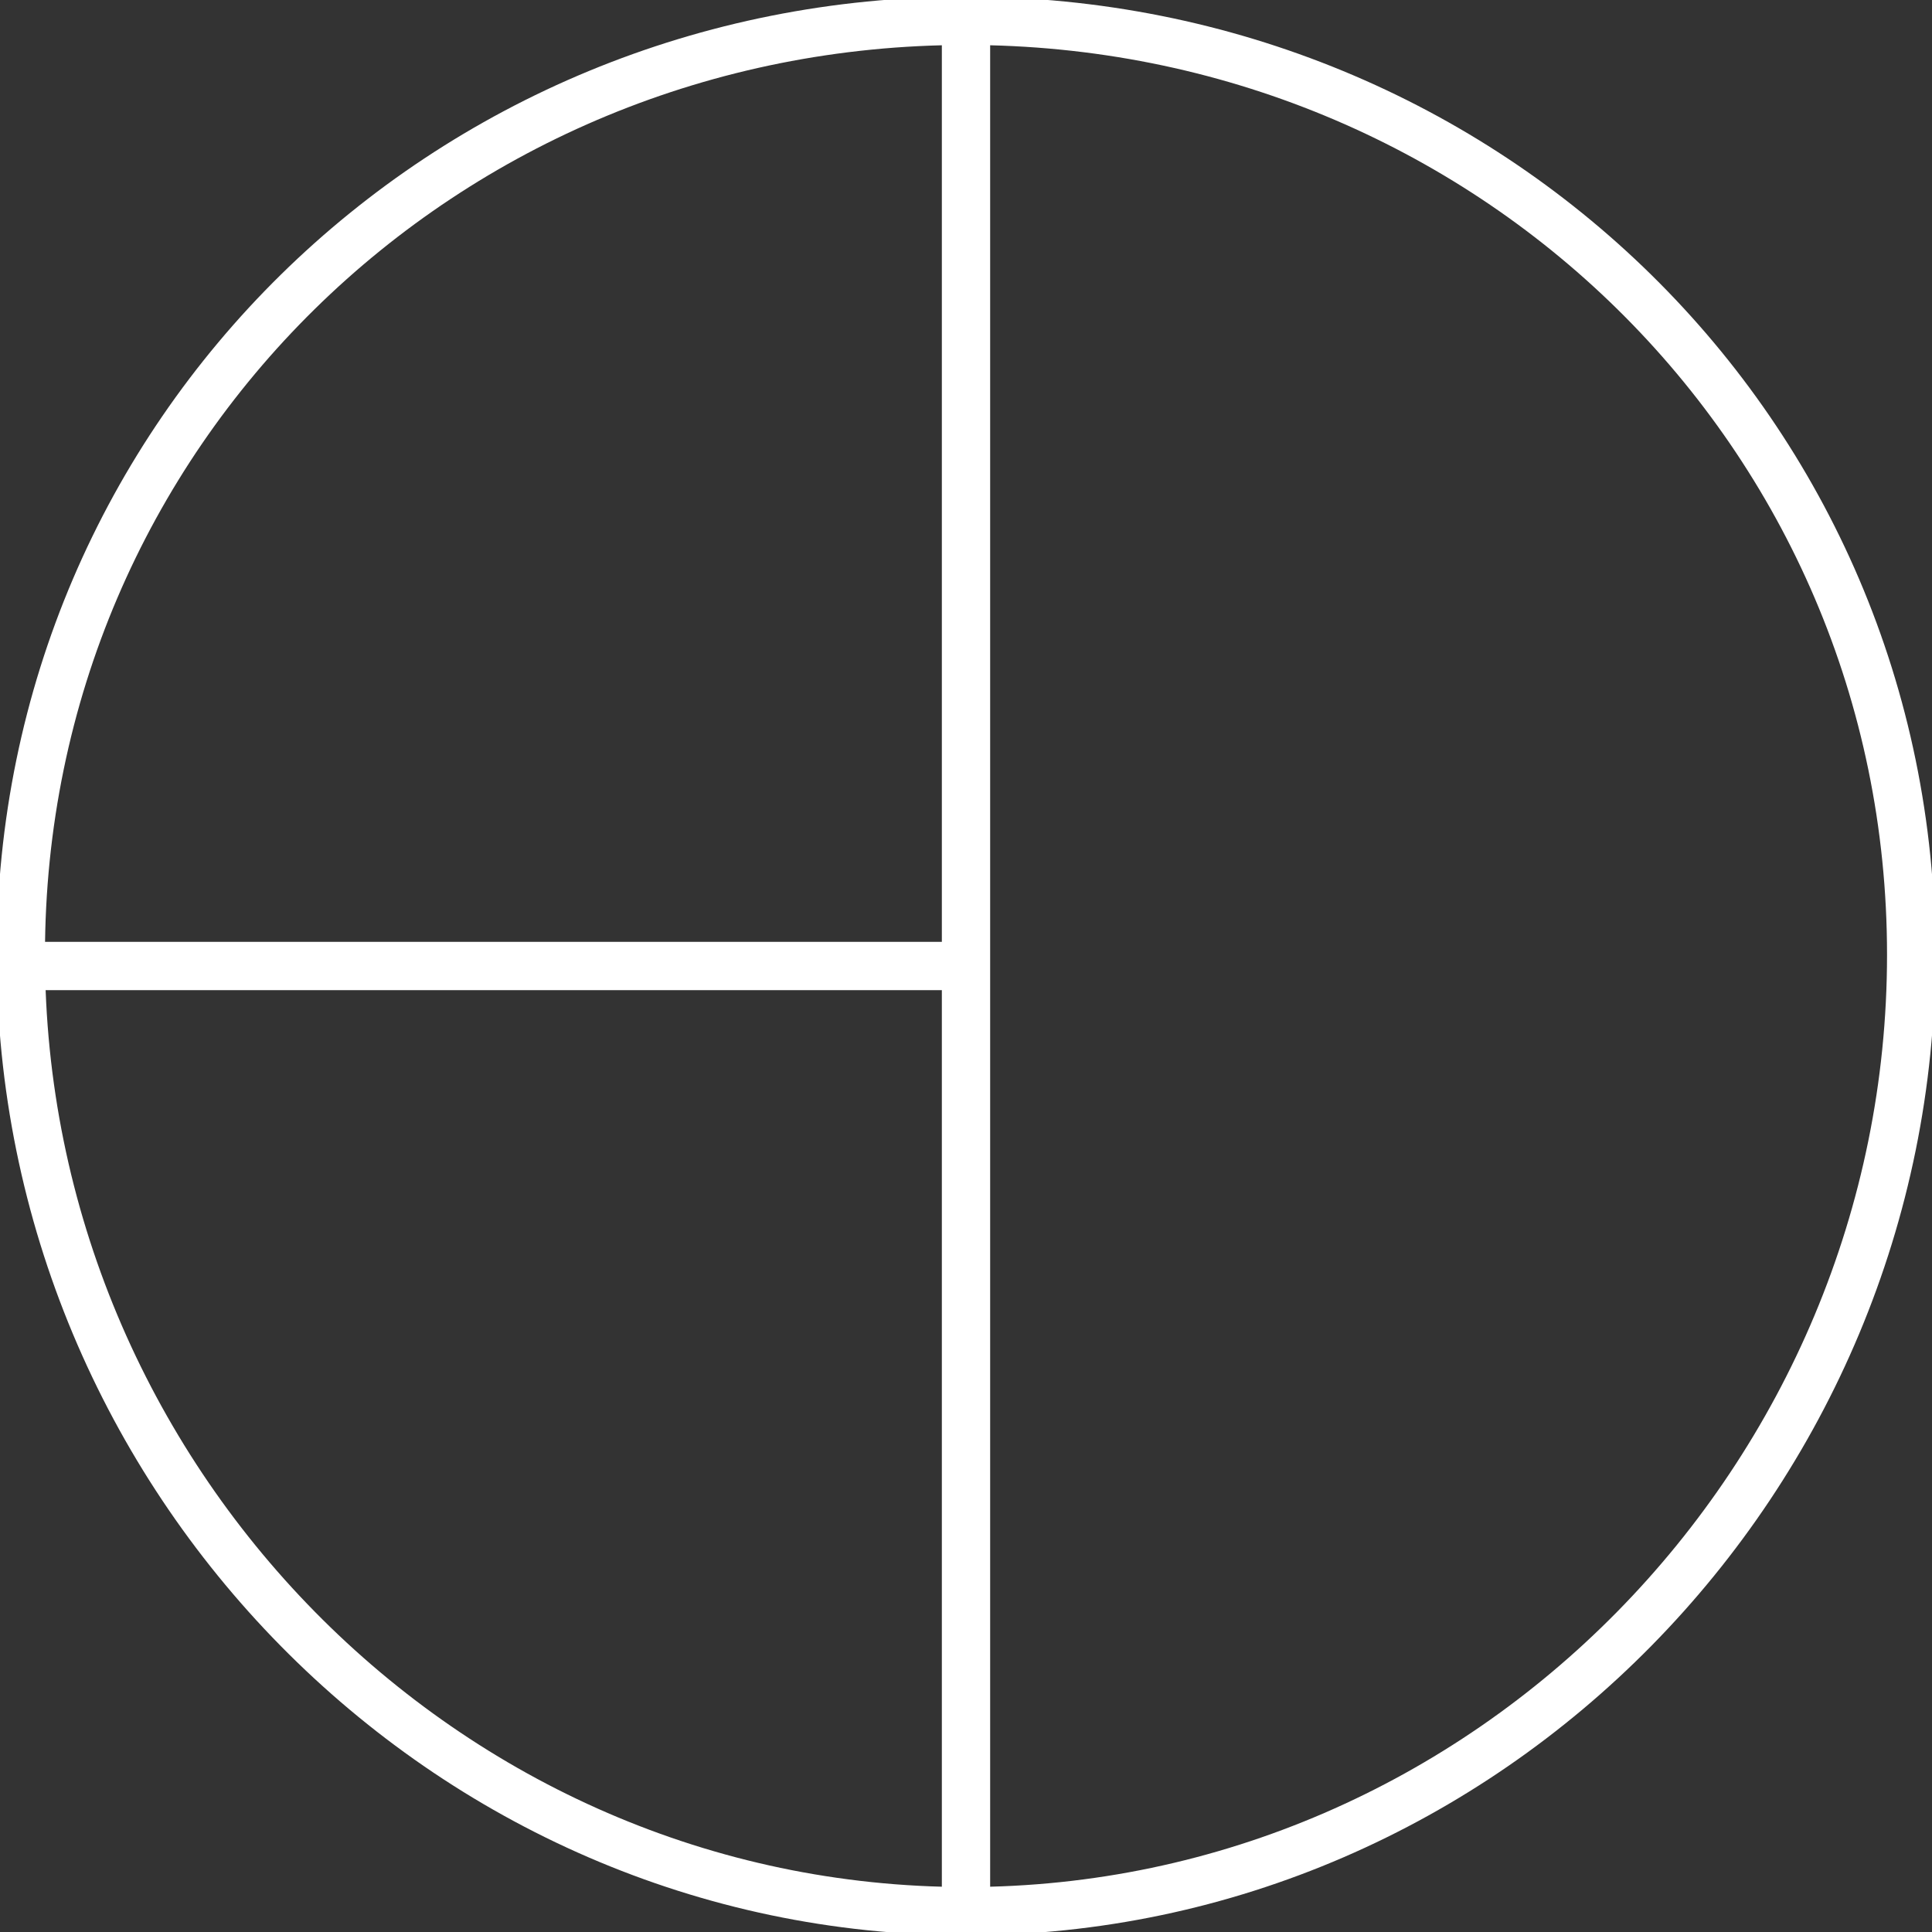
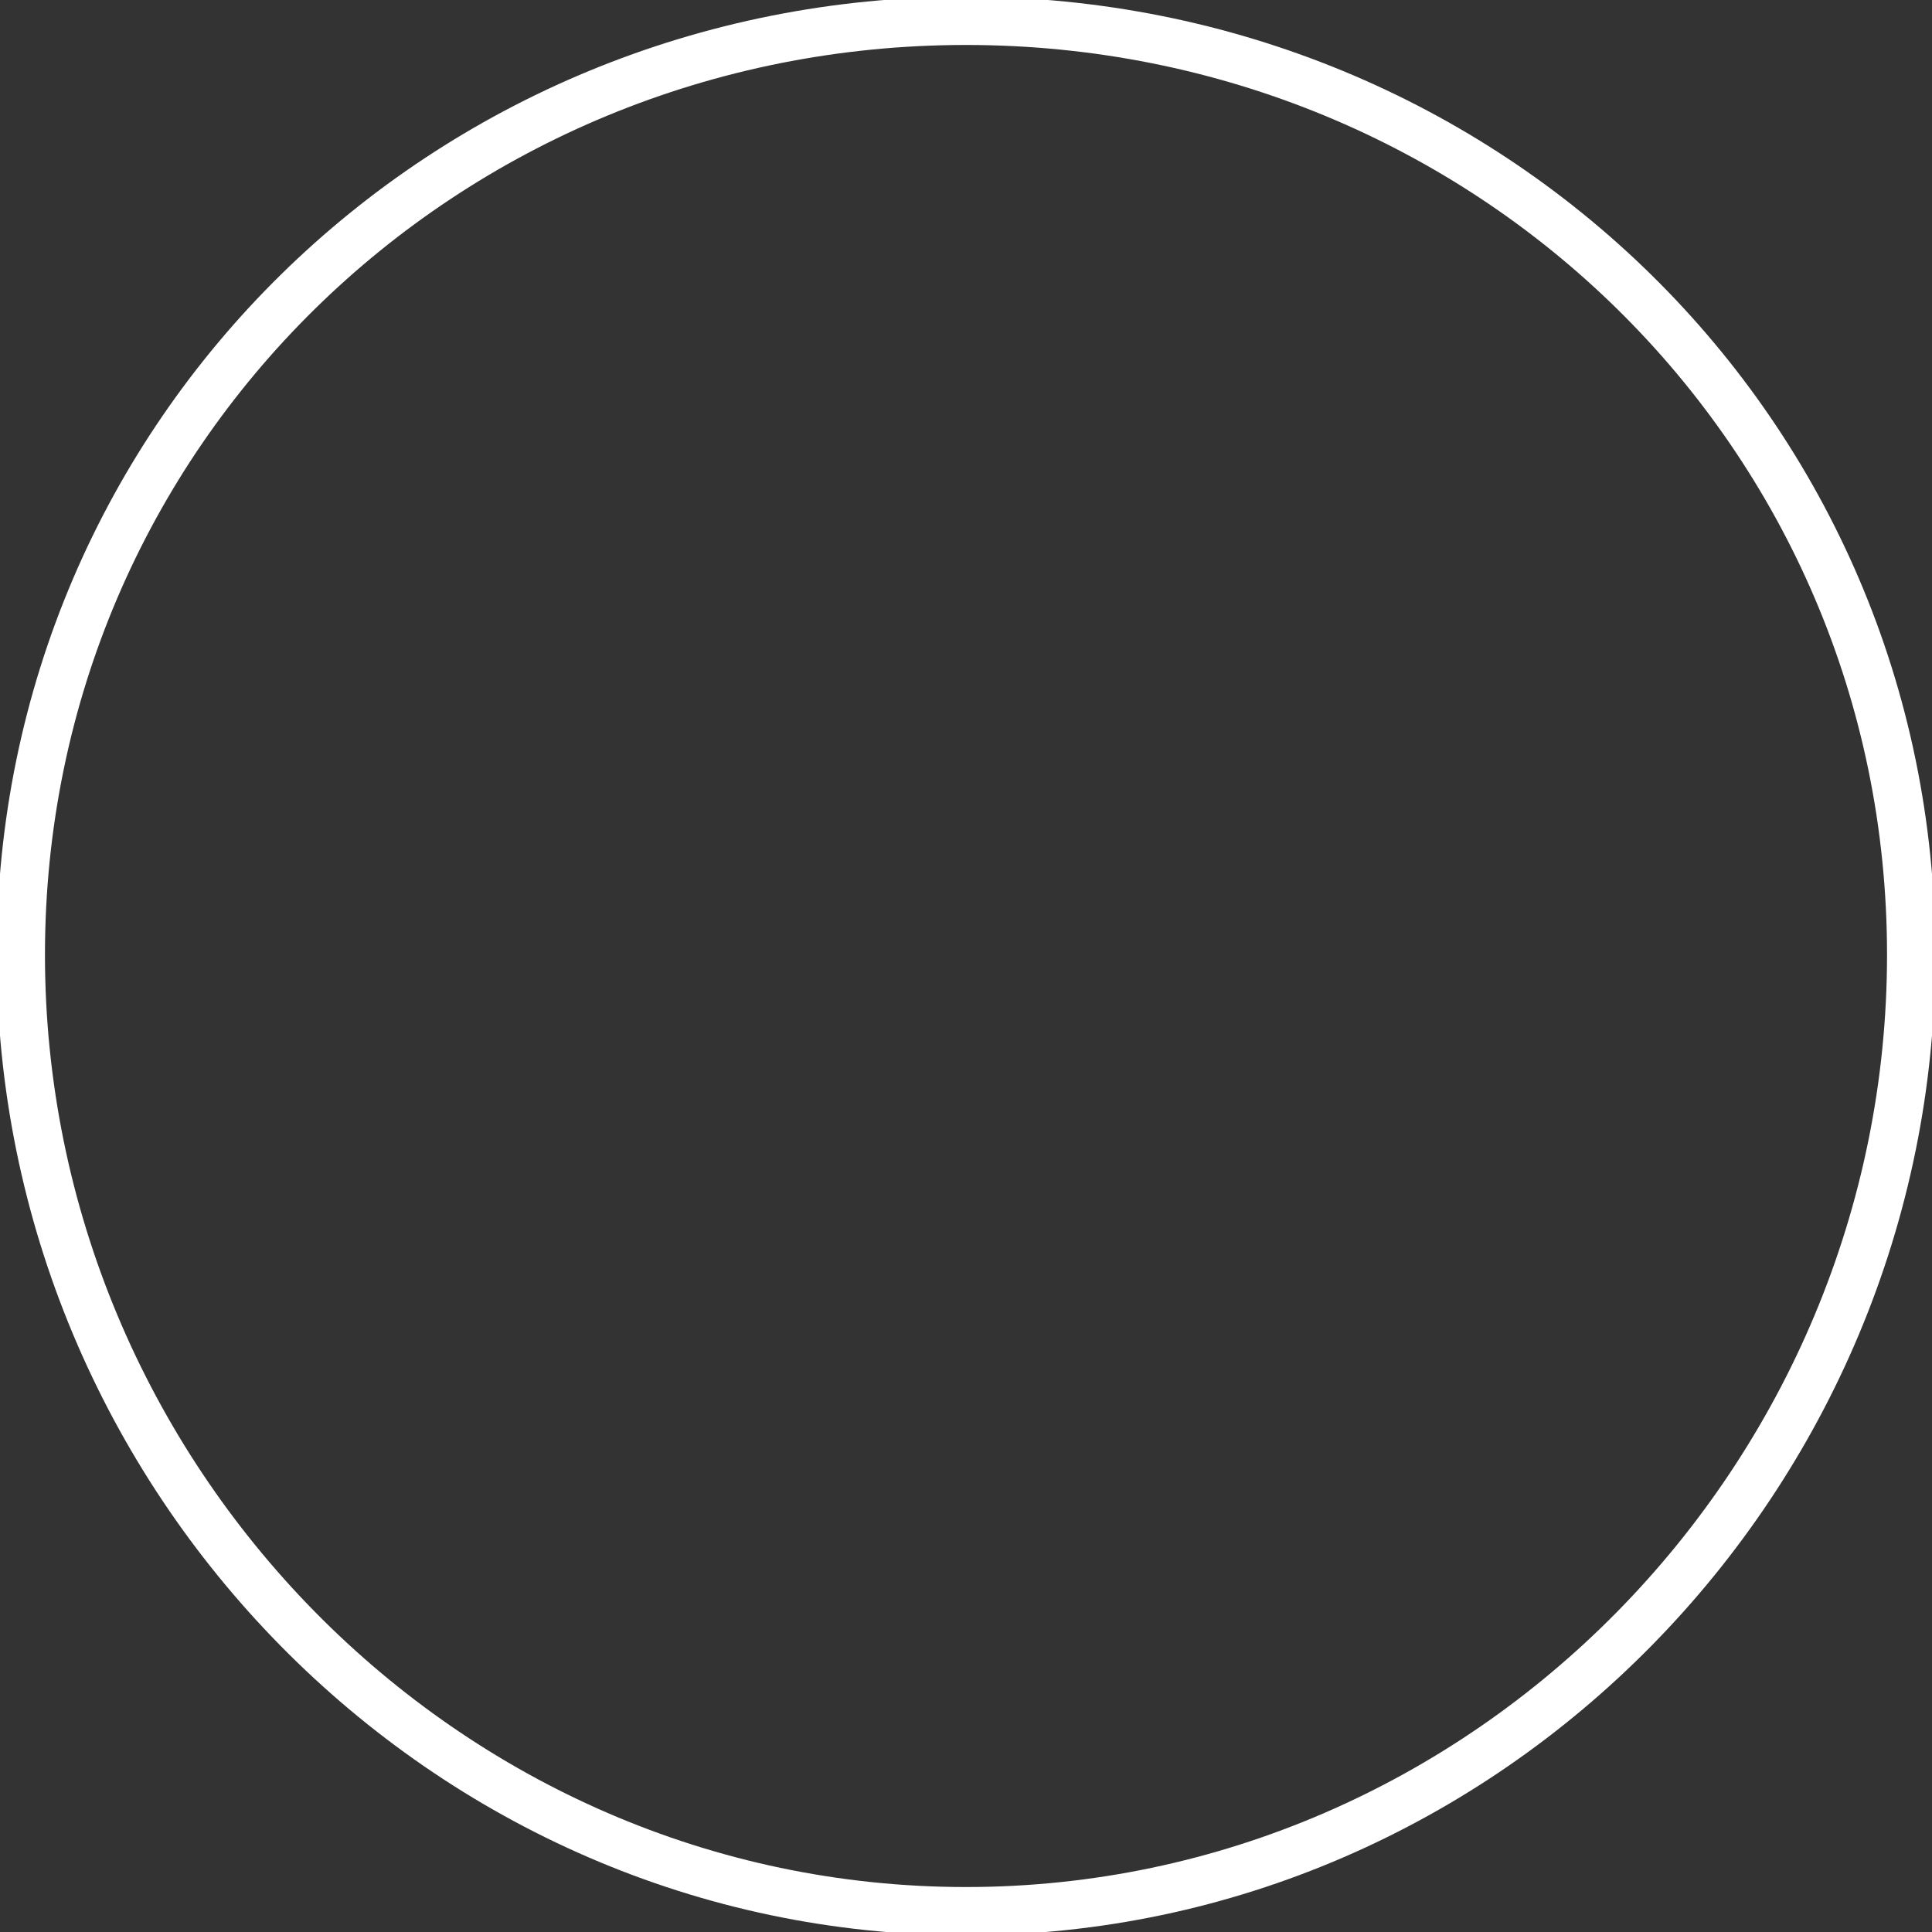
<svg xmlns="http://www.w3.org/2000/svg" width="40" height="40" viewBox="0 0 40 40" fill="none">
  <rect x="0" y="0" width="40" height="40" fill="#333333" stroke="none" />
  <g clip-path="url(#clip0_577_269)">
    <path d="M39.569 19.767C39.569 30.575 30.808 39.569 20 39.569C9.192 39.569 0.431 30.575 0.431 19.767C0.431 8.959 9.192 0.431 20 0.431C30.808 0.431 39.569 8.959 39.569 19.767Z" stroke="white" stroke-miterlimit="10" />
-     <path d="M20 0.215V39.399" stroke="white" stroke-miterlimit="10" />
-     <path d="M20 20H0.548" stroke="white" stroke-miterlimit="10" />
  </g>
  <defs>
    <clipPath id="clip0_577_269">
      <rect width="40" height="40" fill="white" />
    </clipPath>
  </defs>
</svg>